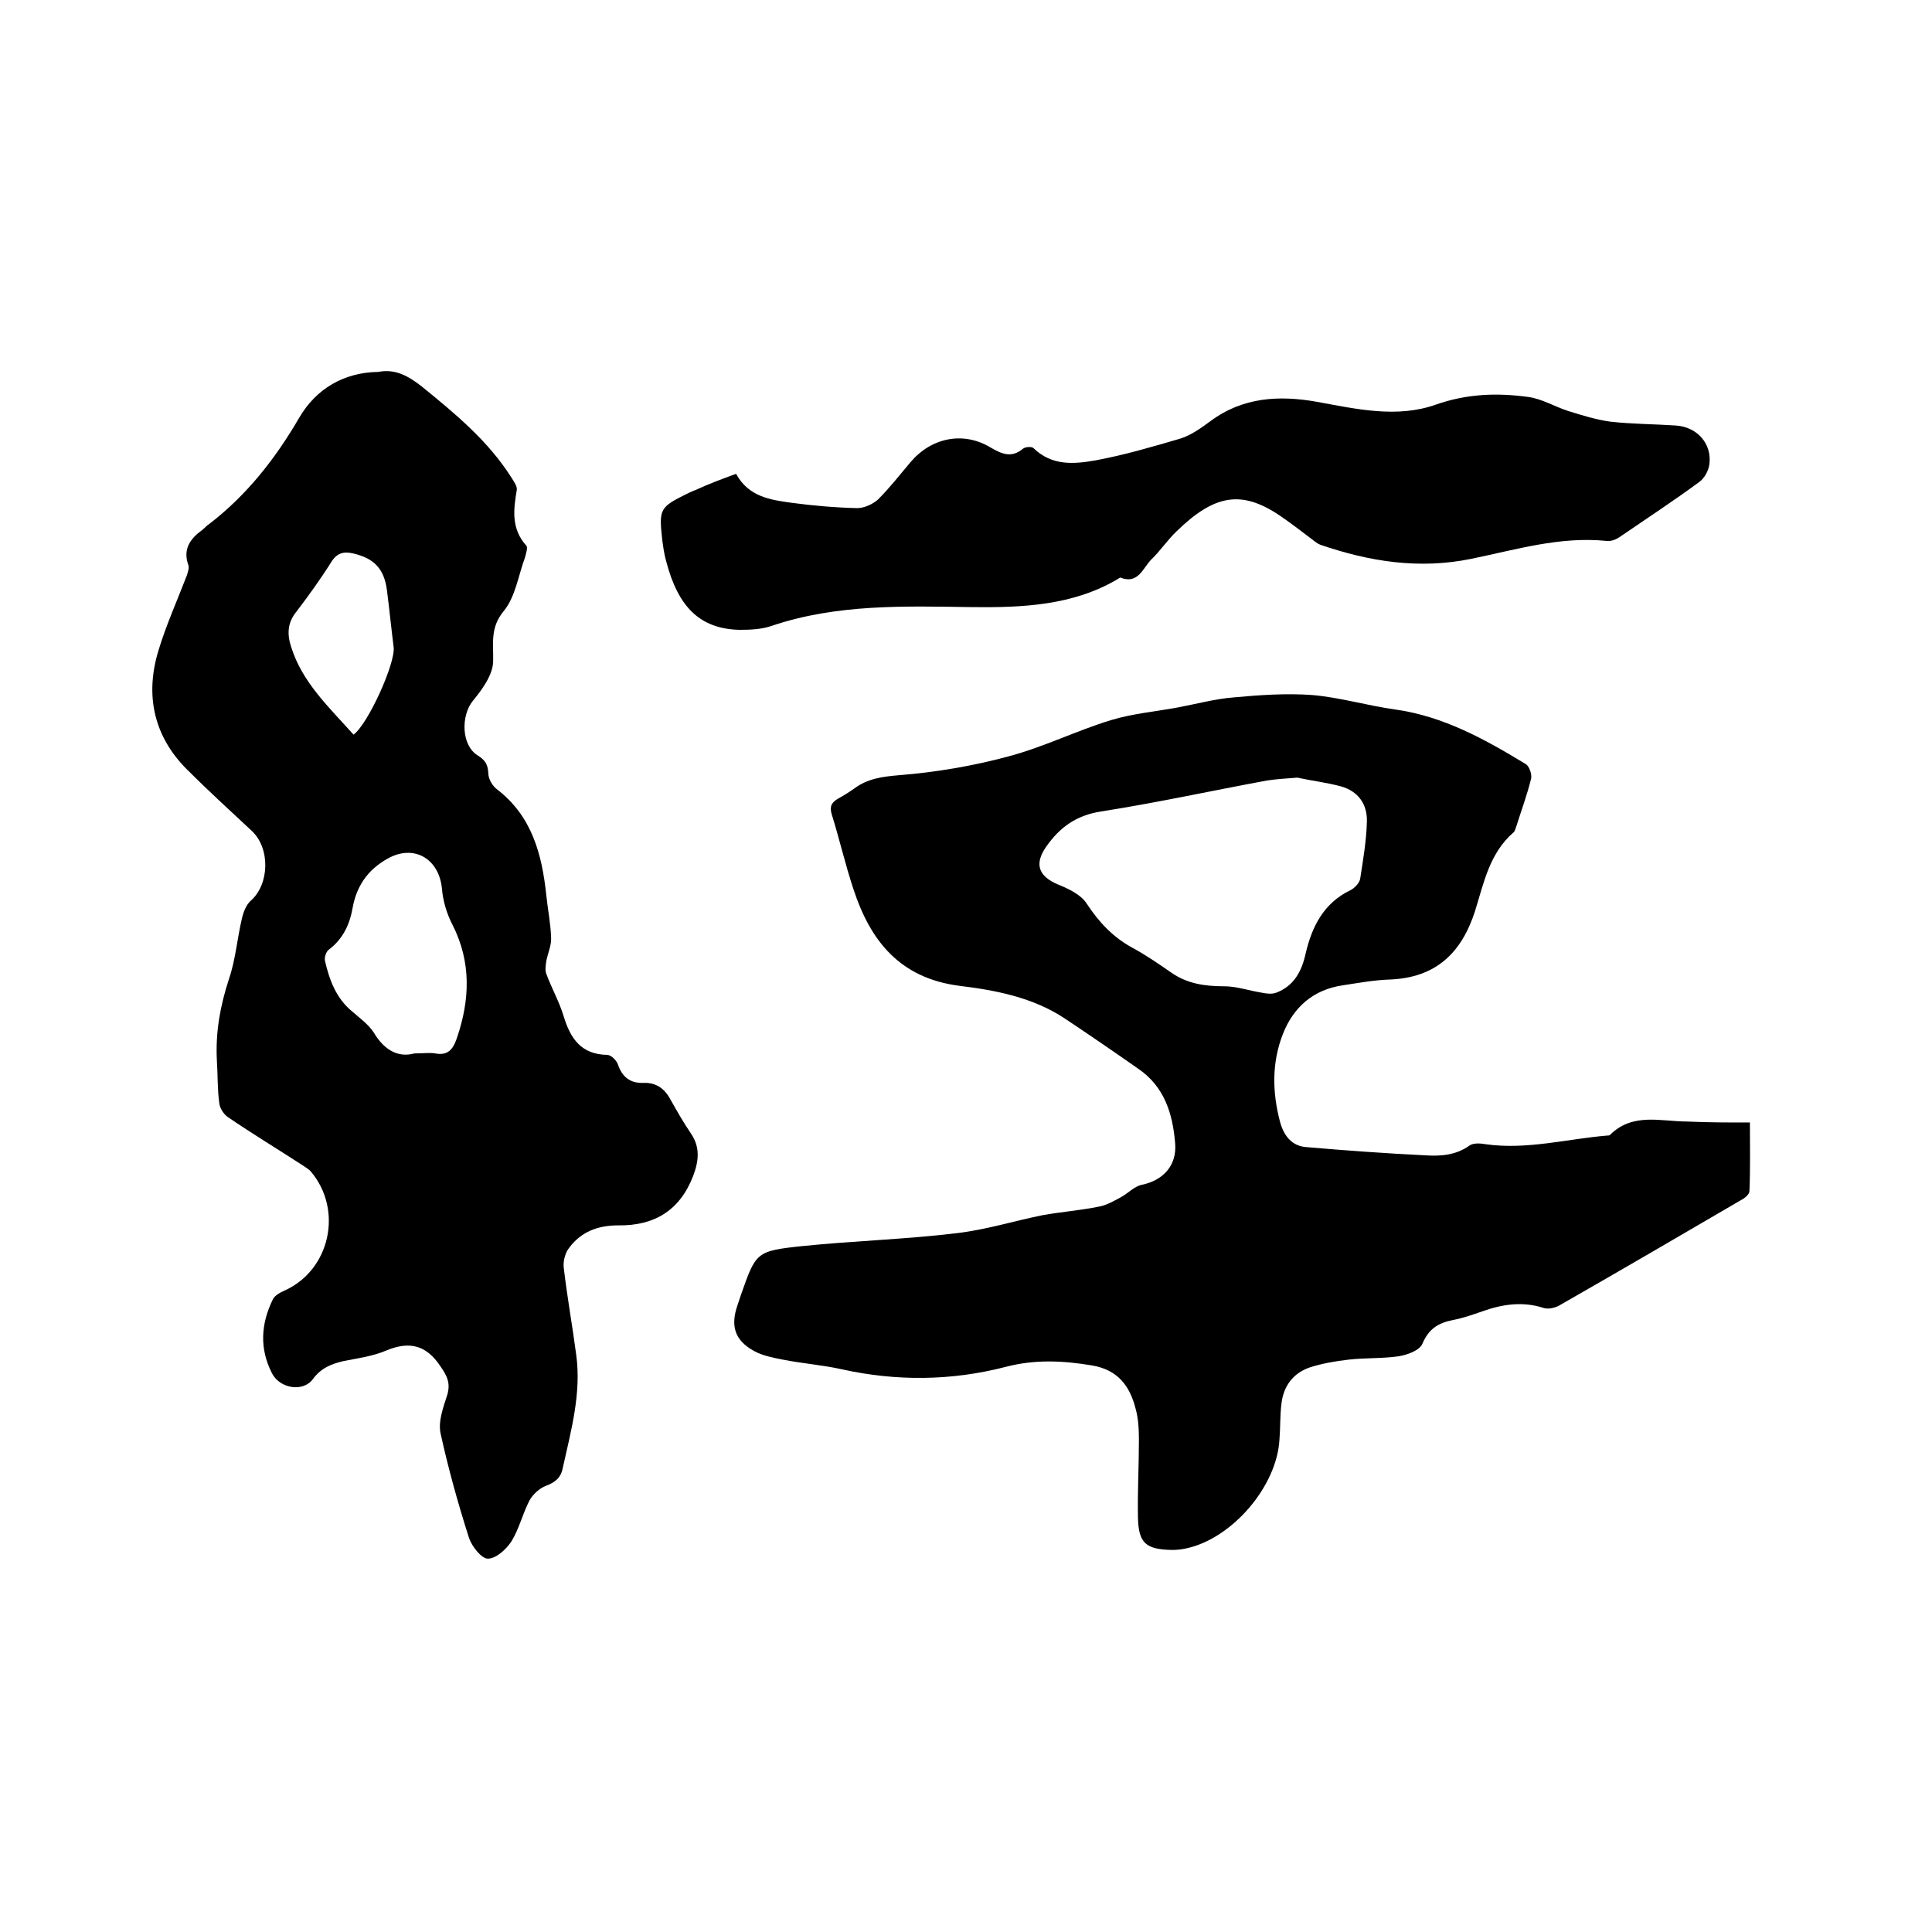
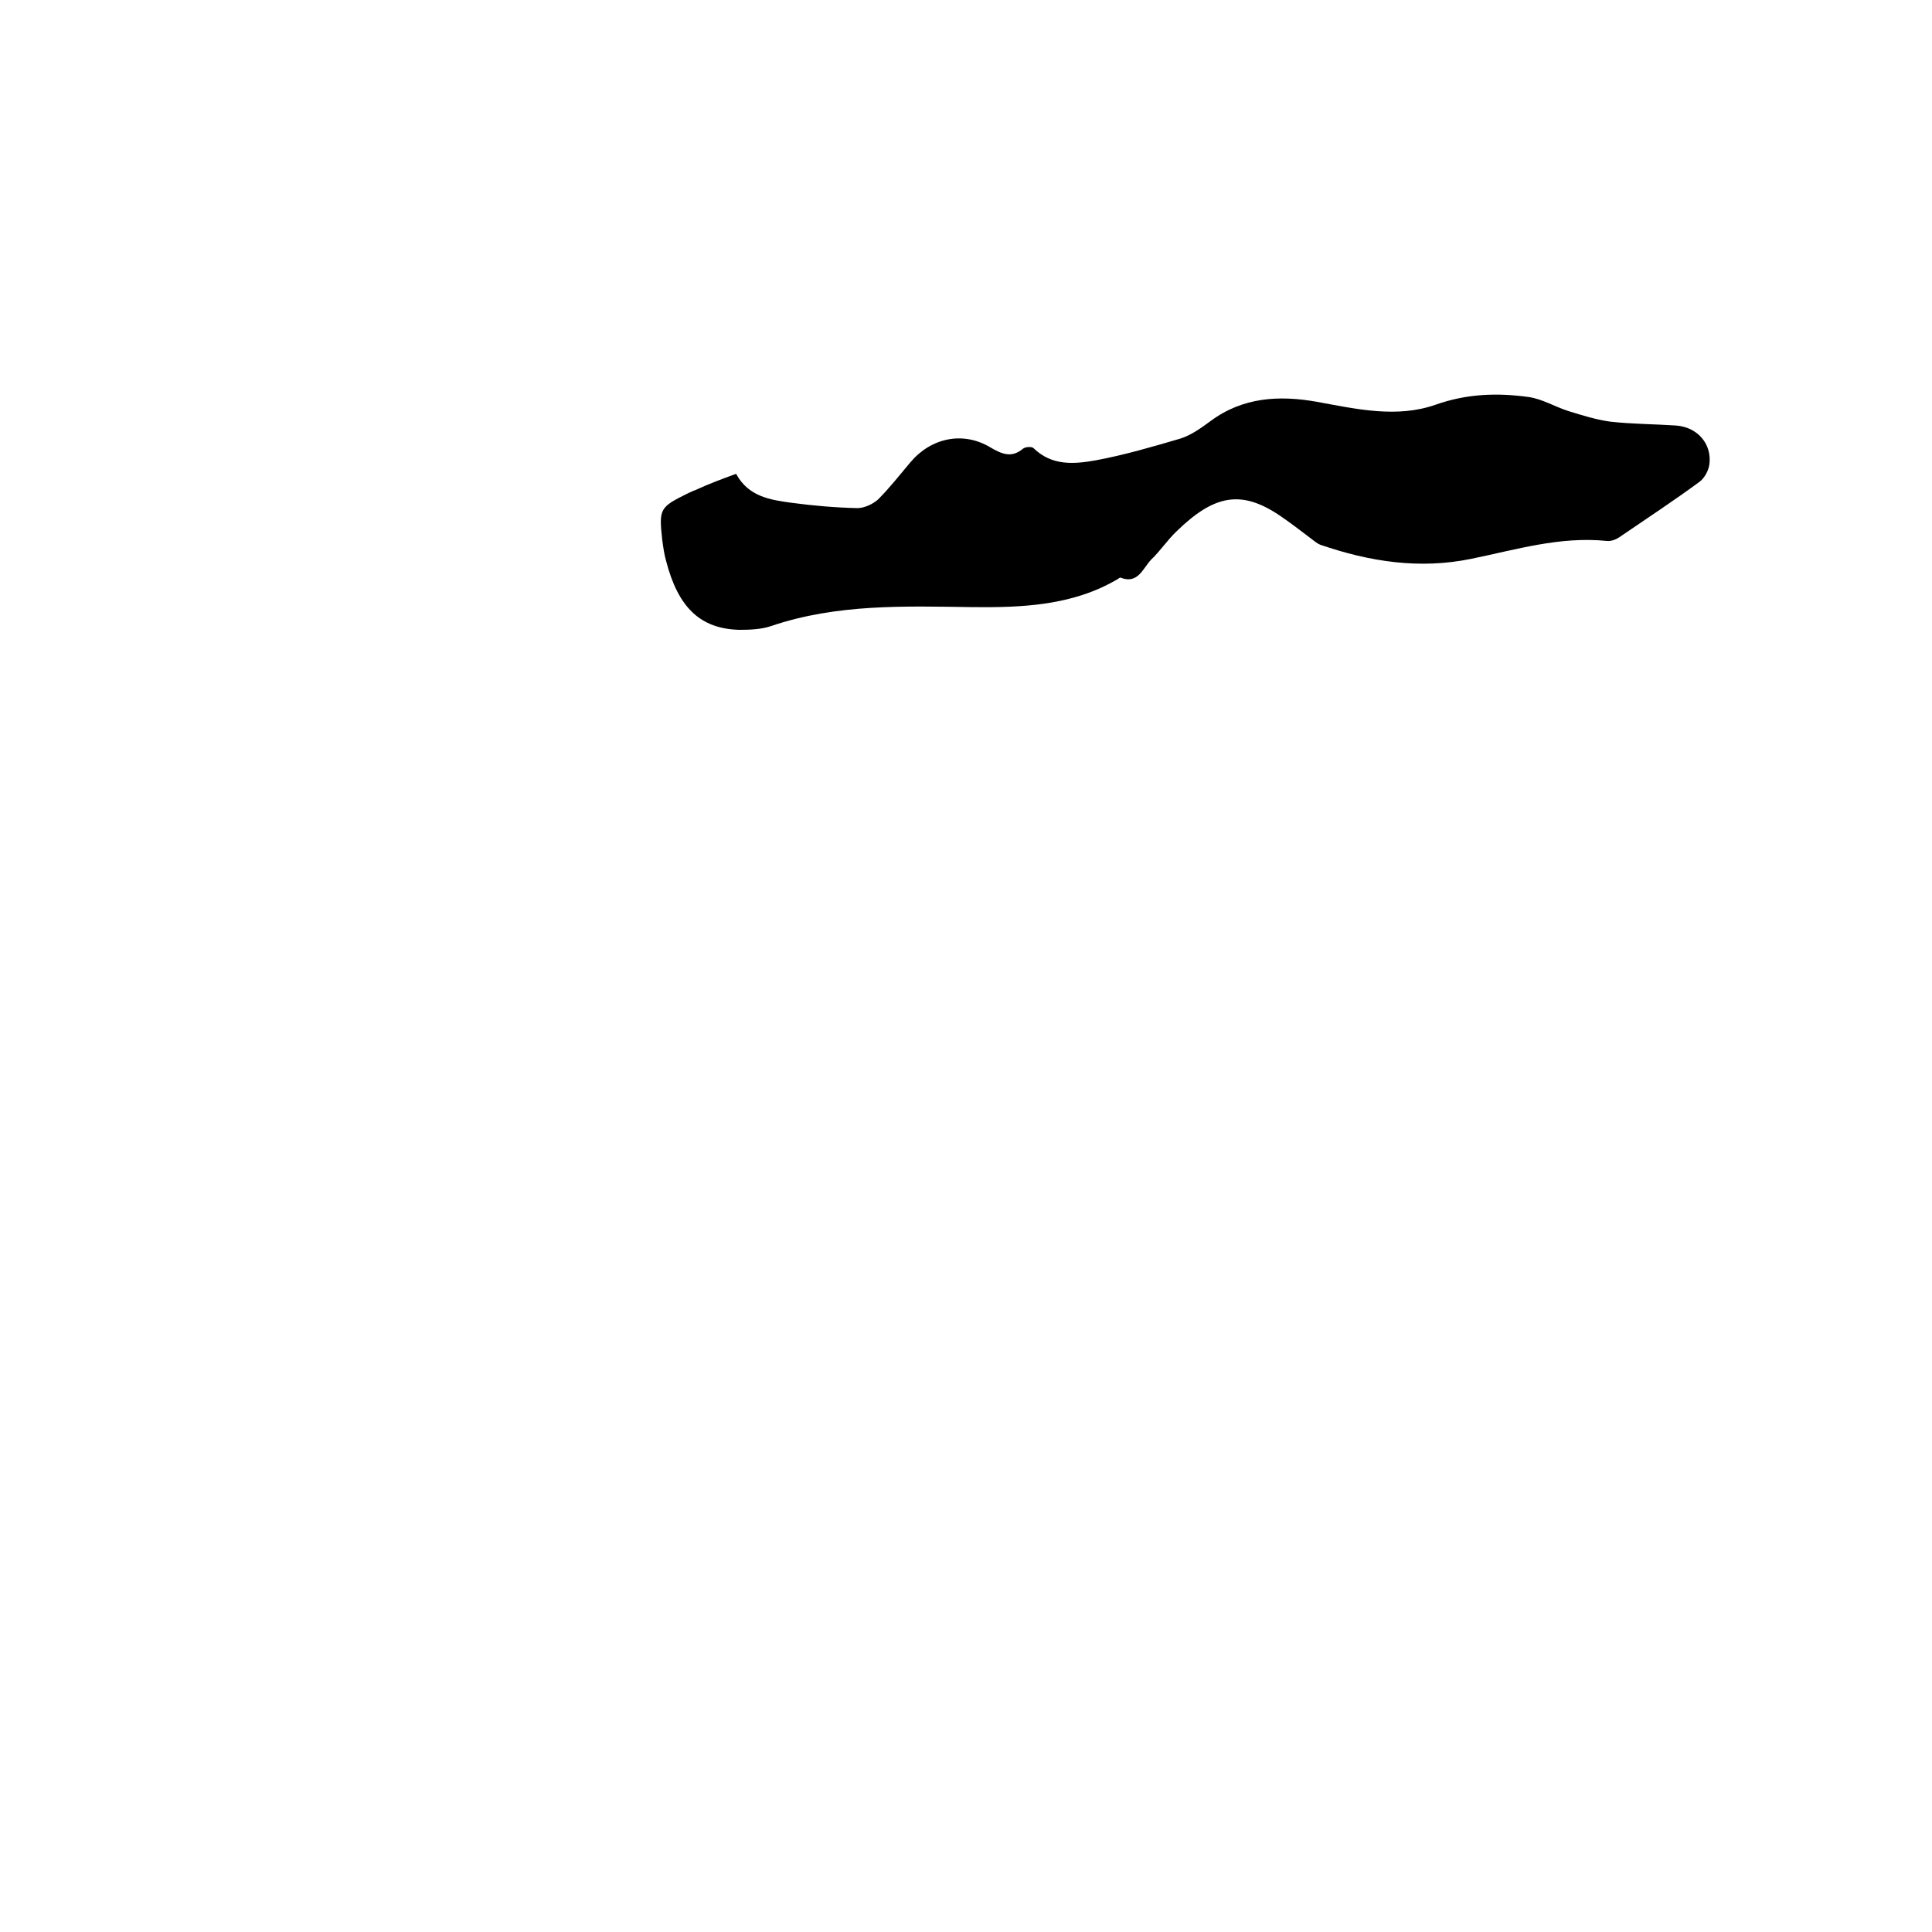
<svg xmlns="http://www.w3.org/2000/svg" enable-background="new 0 0 400 400" viewBox="0 0 400 400">
-   <path d="m362.3 232.4c0 5.2.1 9.7-.1 14.2 0 .7-1 1.5-1.8 1.9-12.5 7.3-25 14.6-37.6 21.8-.9.5-2.3.8-3.2.5-4.3-1.4-8.5-.8-12.7.7-2 .7-4 1.4-6.1 1.8-3 .6-5 1.8-6.3 4.9-.6 1.4-3.1 2.3-4.9 2.6-3.4.5-7 .3-10.4.7-2.7.3-5.5.8-8 1.6-3.5 1.2-5.5 3.9-5.9 7.6-.3 2.4-.2 4.9-.4 7.3-.5 9.7-9.8 20.6-19.4 22.6-.9.2-1.9.3-2.8.3-5.5-.1-7-1.4-7.1-6.8-.1-5.3.2-10.6.2-15.9 0-2.2-.1-4.5-.7-6.6-1.2-4.7-3.7-8-9-8.9-6-1-11.8-1.3-17.9.3-11.2 2.9-22.6 3-33.9.5-4-.9-8.2-1.2-12.2-2-2-.4-4.2-.8-6-1.8-4-2.2-4.9-5.2-3.4-9.5.2-.7.5-1.4.7-2.1 3.1-8.8 3.1-9.1 12.6-10.1 10.7-1.1 21.5-1.4 32.2-2.7 5.9-.7 11.7-2.5 17.6-3.7 3.9-.7 7.9-1 11.8-1.8 1.6-.3 3.1-1.2 4.6-2 1.4-.8 2.7-2.2 4.2-2.5 4.4-.9 7.3-4 6.9-8.6-.5-6.1-2.2-11.7-7.6-15.4-5-3.5-10.1-7-15.2-10.4-6.6-4.4-14.4-5.9-21.9-6.8-12.3-1.6-18.4-9.3-21.9-20-1.7-5.1-2.9-10.4-4.5-15.5-.5-1.7 0-2.5 1.4-3.3 1.1-.6 2.2-1.3 3.2-2 2.8-2.1 5.8-2.5 9.3-2.8 7.6-.6 15.3-1.9 22.7-3.9 7.2-1.9 14-5.3 21.2-7.5 4.6-1.4 9.5-1.8 14.2-2.7 3.7-.7 7.4-1.7 11.1-2 5.4-.5 11-.9 16.4-.5 5.8.5 11.4 2.2 17.2 3 10 1.4 18.6 6.2 27 11.3.7.4 1.3 2.1 1.1 3-.8 3.3-2 6.5-3 9.7-.2.5-.3 1.1-.6 1.4-5 4.3-6.2 10.5-8 16.3-2.8 8.7-8.1 13.8-17.6 14.2-3.3.1-6.5.7-9.8 1.2-6.1.9-10.2 4.5-12.4 10.1-2.3 5.9-2.2 12-.6 18.1.8 3 2.5 5.1 5.5 5.3 8.2.7 16.4 1.3 24.6 1.7 3.1.2 6.3 0 9.1-2 .8-.6 2.3-.5 3.4-.3 8.5 1.2 16.8-1.1 25.2-1.8.2 0 .5 0 .6-.2 4.7-4.6 10.5-2.7 15.9-2.7 4.3.2 8.5.2 13 .2zm-93.7-71.4c-2.5.2-4.4.3-6.3.6-11.4 2.1-22.8 4.6-34.3 6.4-5.2.8-8.6 3.3-11.4 7.3-2.5 3.6-1.6 6.1 2.4 7.8 2.2.9 4.8 2.1 6 4 2.5 3.8 5.4 6.9 9.4 9.1 2.8 1.5 5.4 3.3 8 5.1 3.4 2.4 7.1 2.9 11.1 2.9 2.5 0 5.1.9 7.6 1.3 1 .2 2.2.4 3.2 0 3.6-1.4 5.2-4.4 6-8 1.3-5.6 3.7-10.5 9.3-13.2.8-.4 1.8-1.4 2-2.3.6-3.9 1.3-7.9 1.4-11.9.1-3.6-1.8-6.3-5.4-7.3-3-.8-6.3-1.2-9-1.8z" />
-   <path d="m78.3 77c3.6-.7 6.3.9 9 3 6.9 5.6 13.8 11.3 18.6 18.9.5.8 1.2 1.8 1.1 2.5-.7 4.1-1.2 8.1 2 11.6.3.4-.1 1.6-.3 2.4-1.4 3.8-2 8.2-4.4 11.1-2.9 3.5-2.1 6.8-2.2 10.5-.1 2.8-2.3 5.8-4.2 8.1-2.5 3.1-2.4 9.2 1 11.3 1.6 1 2.1 1.9 2.2 3.7 0 1.2.9 2.7 1.9 3.4 7.1 5.5 9.2 13.3 10.1 21.8.3 2.9.9 5.9 1 8.8.1 1.6-.7 3.3-1 4.9-.1.8-.3 1.8 0 2.6 1.1 3 2.7 5.8 3.6 8.8 1.4 4.6 3.6 7.9 9 8 .8 0 1.9 1.1 2.2 1.9.9 2.7 2.6 4 5.3 3.9 2.8-.1 4.5 1.3 5.7 3.6 1.3 2.3 2.6 4.6 4.1 6.8 2 2.9 1.7 5.7.5 8.9-2.8 7.2-8.1 10.3-15.5 10.2-4.2 0-7.7 1.3-10.2 4.7-.8 1-1.2 2.7-1.1 3.9.7 6.1 1.8 12.1 2.6 18.2 1.1 8-1.1 15.8-2.8 23.5-.4 2-1.6 2.9-3.4 3.6-1.4.5-2.8 1.8-3.5 3.1-1.4 2.7-2.1 5.8-3.7 8.4-1.1 1.7-3.2 3.6-4.9 3.6-1.3 0-3.3-2.5-3.9-4.3-2.3-7.2-4.3-14.4-5.9-21.7-.5-2.5.6-5.4 1.4-7.9.7-2.4 0-3.9-1.4-5.9-2.9-4.4-6.4-5.3-11.2-3.3-2.8 1.2-5.9 1.6-8.9 2.2-2.5.6-4.6 1.4-6.3 3.7-2 2.8-6.9 2-8.5-1.2-2.6-5.1-2.3-10.2.2-15.3.4-.8 1.5-1.4 2.4-1.8 9.4-4.2 12.2-16.6 5.5-24.6-.5-.6-1.3-1-2-1.5-5.1-3.3-10.2-6.4-15.2-9.8-.9-.6-1.7-1.9-1.8-2.9-.4-2.9-.3-5.9-.5-8.9-.3-5.8.7-11.3 2.5-16.8 1.4-4.1 1.7-8.4 2.7-12.6.3-1.3.9-2.8 1.8-3.6 3.9-3.4 4.1-10.9.2-14.5-4.5-4.2-9-8.3-13.4-12.7-6.9-6.9-8.7-15.4-5.9-24.6 1.6-5.3 3.9-10.4 5.9-15.6.2-.7.5-1.5.3-2.1-1.2-3.3.4-5.5 2.9-7.3.5-.4.9-.9 1.4-1.2 7.8-6 13.7-13.5 18.7-22.1 3.4-5.8 9.1-9.3 16.3-9.4zm7.5 141.1c1.9 0 3.1-.2 4.3 0 2.6.5 3.7-.8 4.5-3.2 2.7-7.9 3-15.7-.9-23.4-1.2-2.3-2-5-2.2-7.5-.6-6.3-5.9-9.3-11.3-6.2-4.1 2.3-6.4 5.7-7.2 10.2-.6 3.4-2 6.4-4.9 8.6-.6.4-1 1.7-.8 2.4.9 3.9 2.3 7.7 5.6 10.4 1.6 1.4 3.4 2.7 4.5 4.4 2.2 3.7 5.1 5.2 8.4 4.3zm-12.6-66c3-2.2 8.7-14.8 8.3-18.1-.5-4-.9-8-1.4-11.9-.6-4.4-2.7-6.5-6.9-7.5-2.1-.5-3.5-.1-4.7 1.9-2.2 3.5-4.6 6.8-7.1 10.1-1.9 2.3-2 4.7-1.1 7.4 2.3 7.3 7.8 12.4 12.9 18.1z" />
  <path d="m152.4 98.1c2.6 4.8 7.2 5.4 11.5 6 4.5.6 9.1 1 13.6 1.1 1.4 0 3.2-.8 4.3-1.8 2.4-2.4 4.5-5.1 6.7-7.7 4.2-5 10.8-6.5 16.5-3.1 2.4 1.4 4.4 2.3 6.8.3.5-.4 1.8-.5 2.2-.1 3.8 3.7 8.4 3.3 12.9 2.5 5.9-1.1 11.7-2.8 17.5-4.5 2.2-.7 4.3-2.2 6.2-3.6 6.7-5 14.3-5.4 22.1-4 8.2 1.5 16.5 3.4 24.5.6 6.5-2.3 12.8-2.5 19.3-1.6 2.8.4 5.4 2 8.2 2.9 2.9.9 5.8 1.8 8.7 2.2 4.5.5 9.1.5 13.6.8 4.4.3 7.5 3.8 6.9 8.1-.2 1.3-1 2.8-2.1 3.6-5.3 3.9-10.8 7.5-16.2 11.2-.8.6-1.9 1.1-2.9 1-9.7-1-18.8 1.8-28.1 3.7-10.7 2.2-21 .6-31.2-2.9-.8-.3-1.4-.9-2.1-1.4-2.1-1.6-4.2-3.2-6.4-4.7-7.9-5.3-13.5-4.3-21.3 3.3-1.9 1.8-3.4 4.1-5.3 5.9-1.7 1.8-2.7 5.1-6.3 3.7-.1-.1-.4.2-.6.3-9.3 5.5-19.8 5.9-30 5.8-14.1-.2-28.1-.7-41.7 3.9-2 .7-4.4.8-6.6.8-8.1-.2-12.7-4.6-15.2-14.3-.4-1.4-.6-2.9-.8-4.4-.7-6.4-.5-6.7 5.4-9.6.5-.2 1-.5 1.4-.6 2.8-1.3 5.5-2.3 8.5-3.4z" />
</svg>